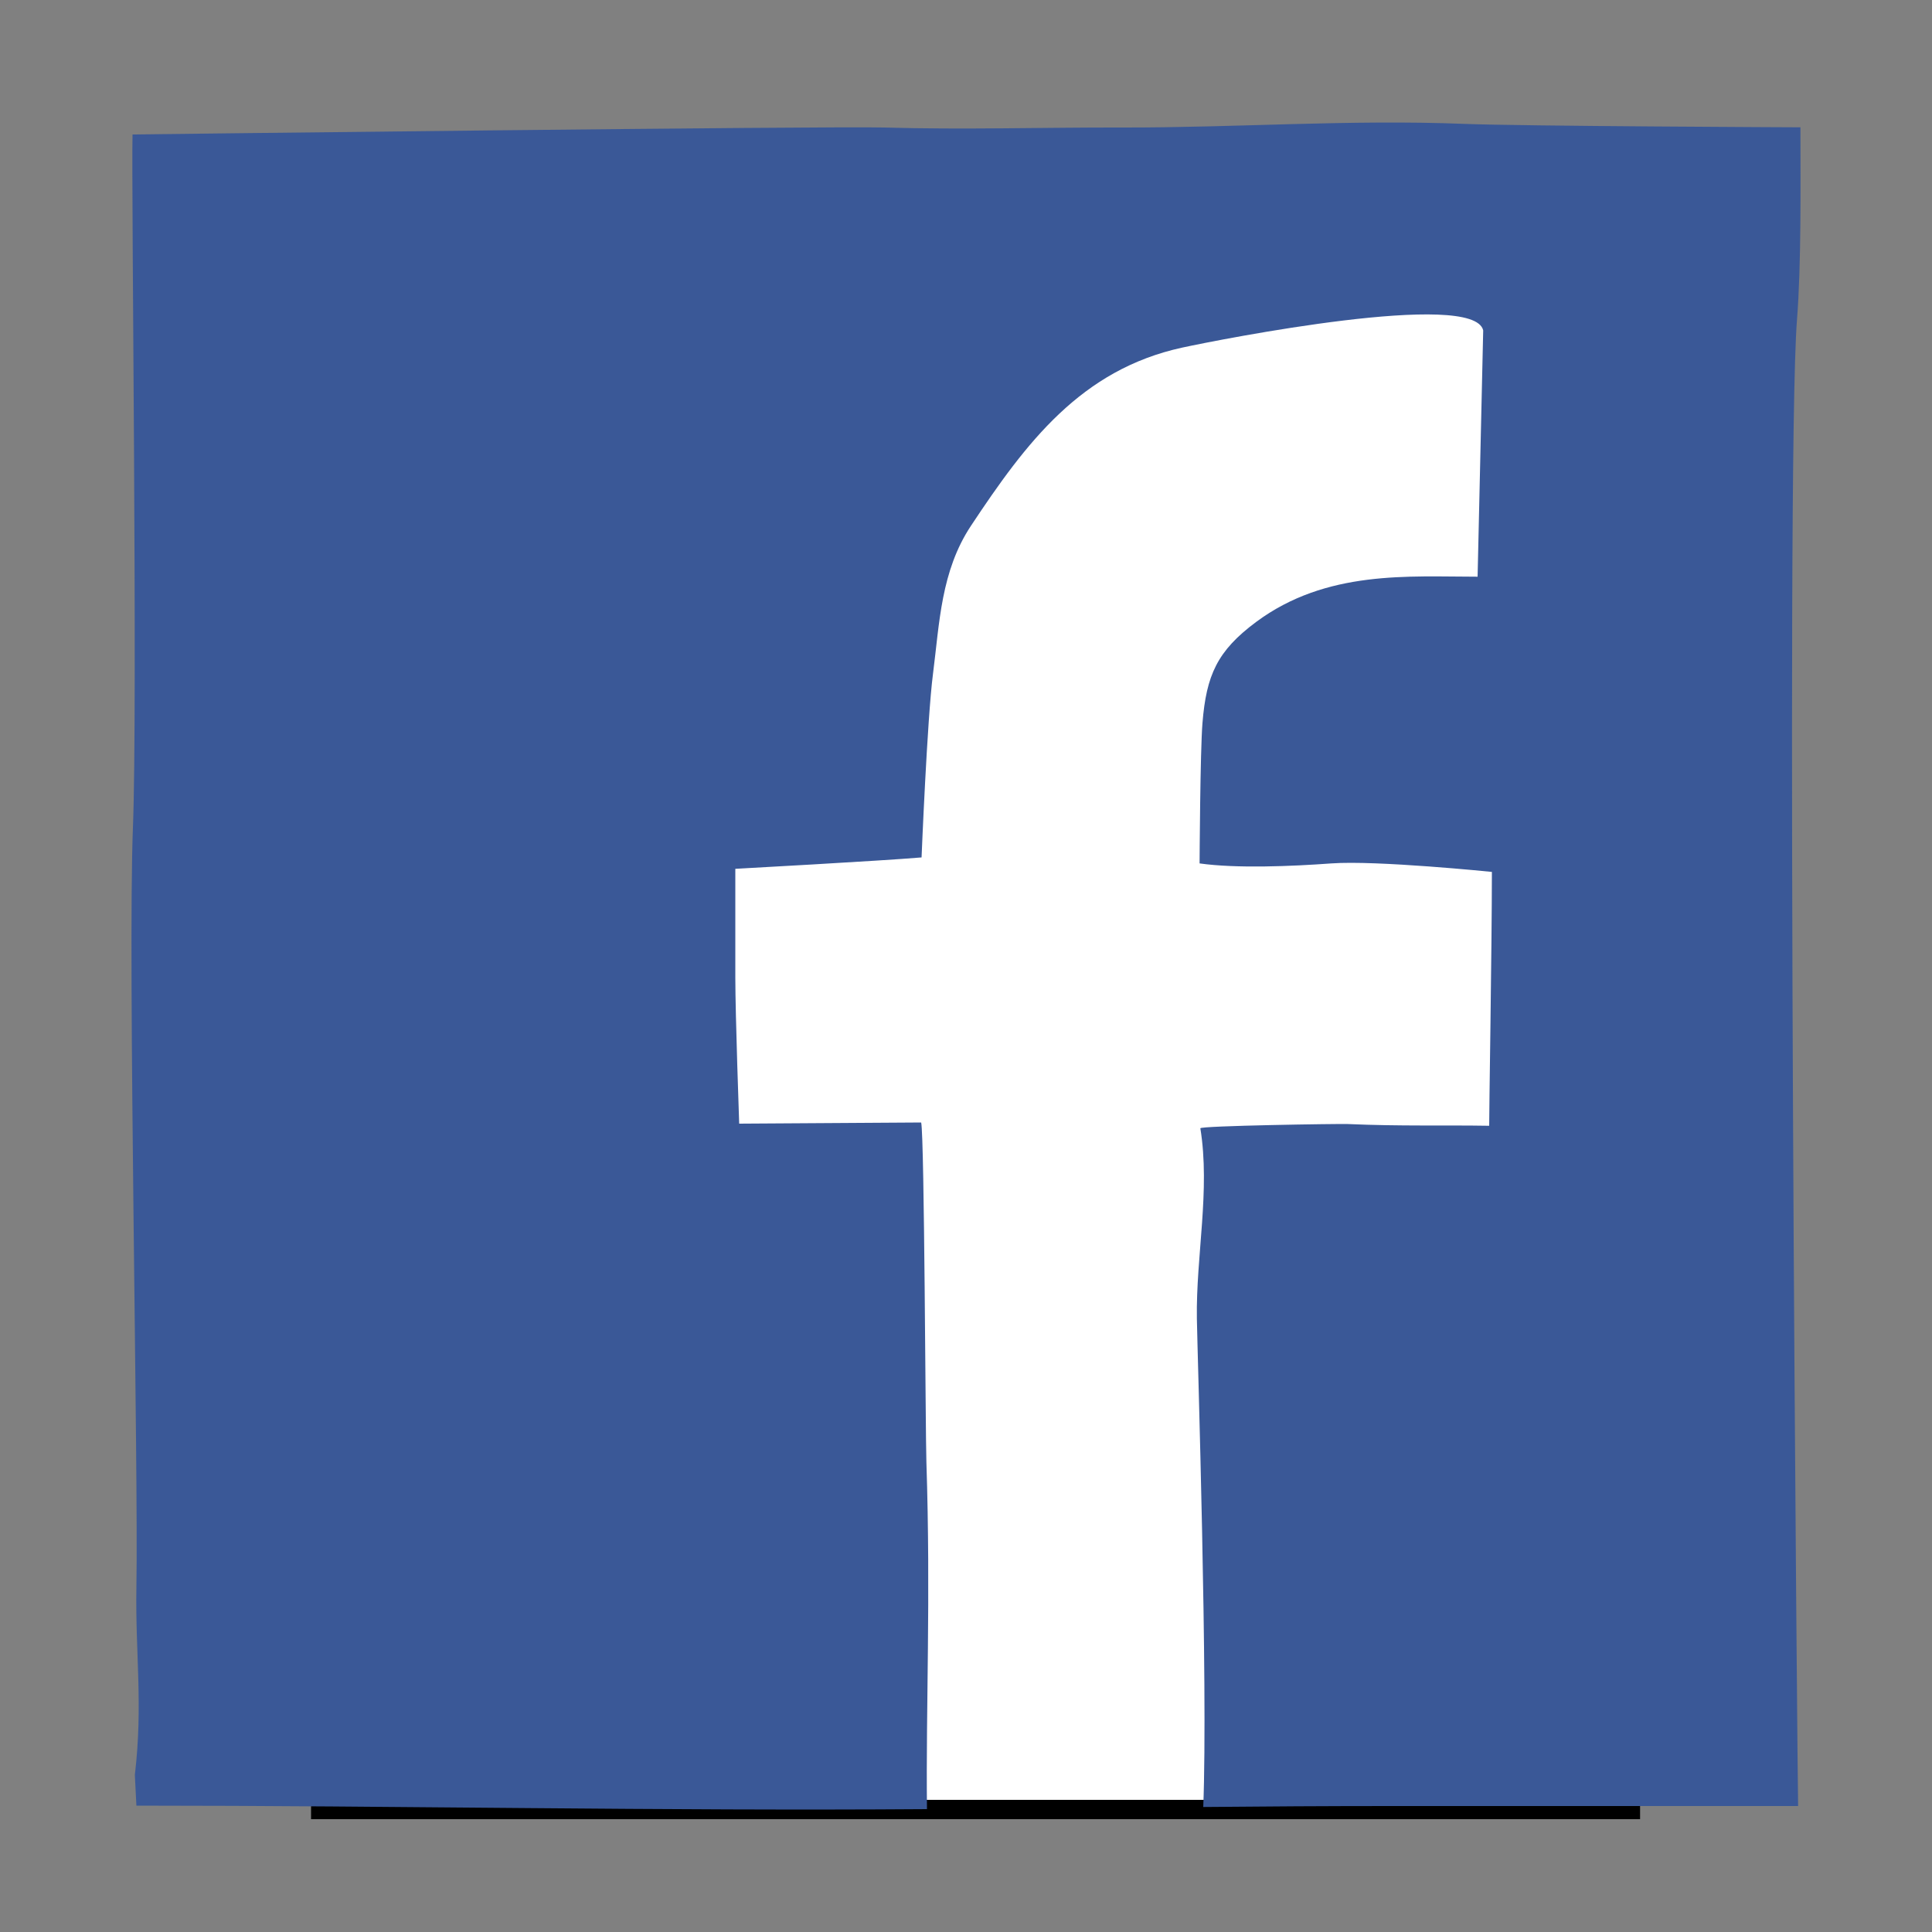
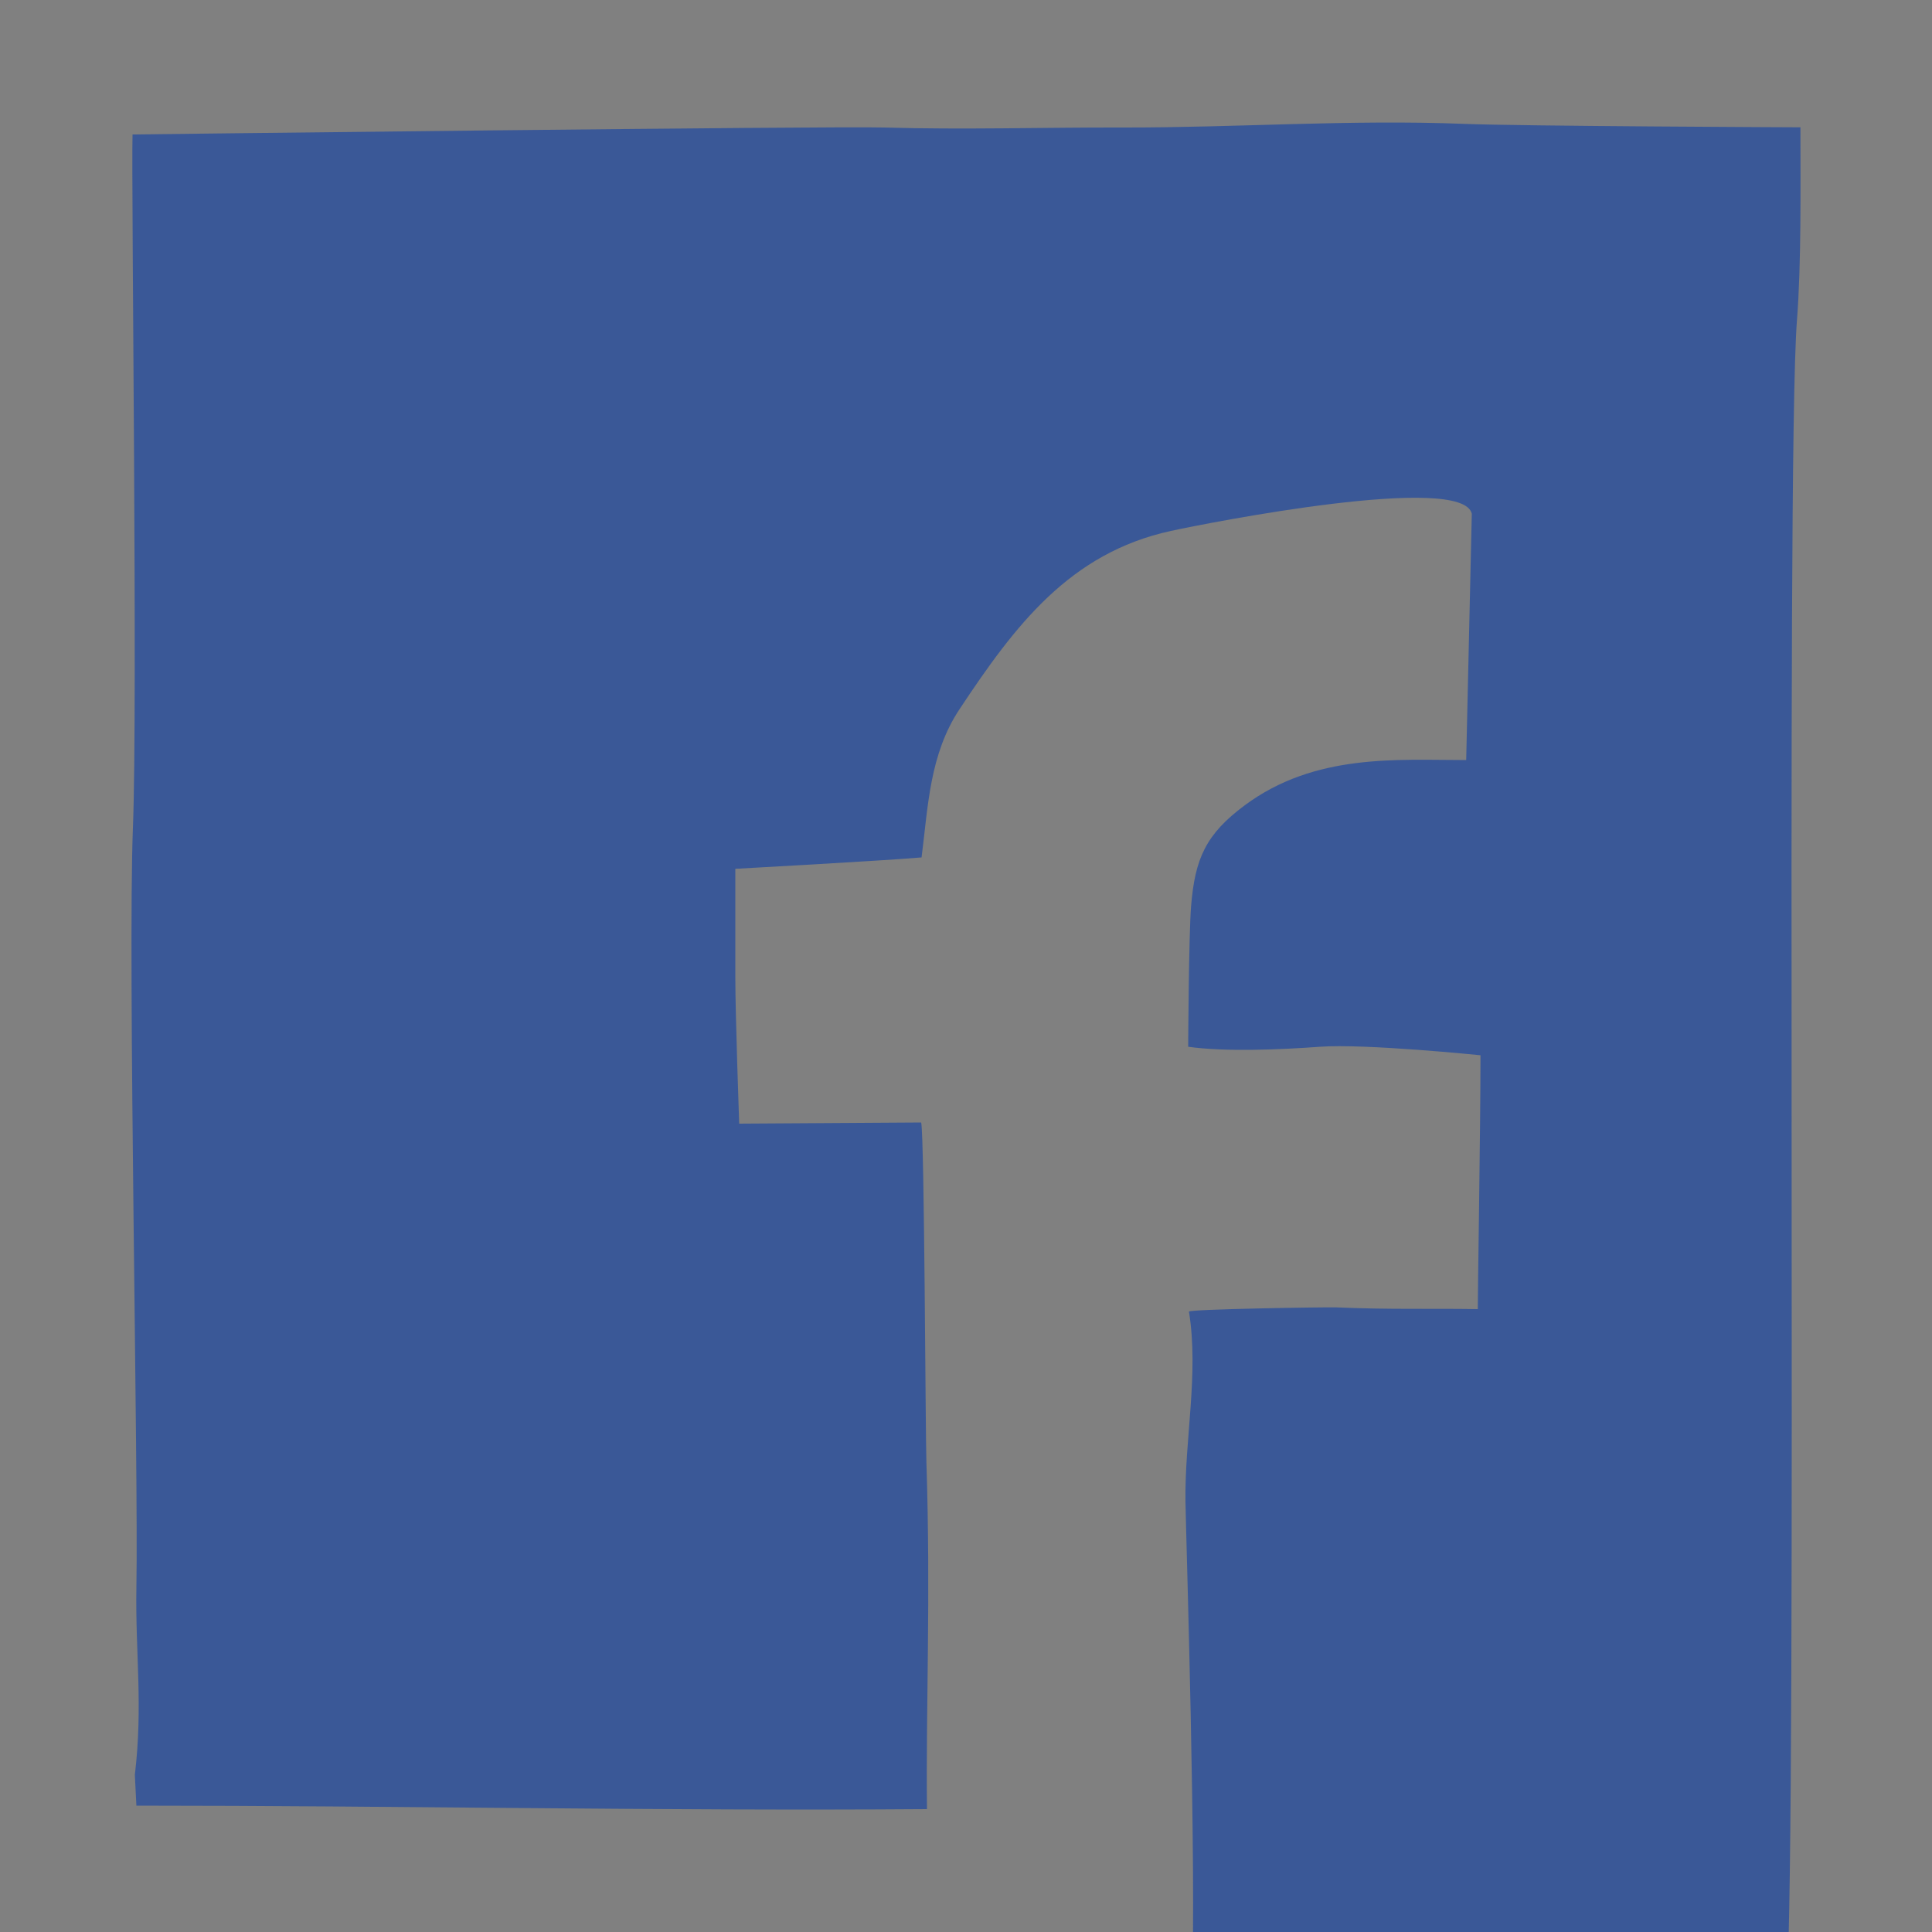
<svg xmlns="http://www.w3.org/2000/svg" version="1.1" id="Layer_1" x="0px" y="0px" viewBox="0 0 100 100" style="enable-background:new 0 0 100 100;" xml:space="preserve">
  <rect x="0" y="0" width="100" height="100" fill="#808080" stroke="none" />
  <style type="text/css">
	.st0{fill:#FFFFFF;stroke:#000000;stroke-miterlimit:10;}
	.st1{fill:#3A5897;}
</style>
  <g id="color_x5F_fill">
-     <rect x="16.6" y="13.15" class="st0" width="67.79" height="80.51" />
-     <path class="st1" d="M93.01,16.58c0.23-2.93,0.18-7.01,0.18-9.99c0,0-14.54-0.06-17.45-0.18c-5.85-0.23-11.79,0.2-17.61,0.19   c-4.14-0.01-8.21,0.12-12.39,0C43.09,6.52,6.86,6.96,6.86,6.96C6.79,9.55,7.13,36.52,6.88,42.84c-0.27,6.95,0.29,33.31,0.18,39.31   C7,85.58,7.41,88.23,6.98,91.87l0.08,1.59c13.38,0,27.26,0.28,40.92,0.18c-0.06-5.37,0.2-10.89-0.03-17.97   c-0.05-1.45-0.1-16.77-0.27-17.57c0,0-6.47,0.04-9.42,0.06c0,0-0.2-5.65-0.2-7.56c0-1.88,0-3.75,0-5.63c0,0,7.52-0.41,9.64-0.59   c0,0,0.29-7.17,0.59-9.49c0.34-2.65,0.41-5.33,1.97-7.68c2.85-4.3,5.69-8.08,10.94-9.22c1.98-0.43,15.08-3.01,15.57-0.89   l-0.29,12.75c-3.56,0-7.82-0.36-11.46,2.34c-2.02,1.5-2.58,2.76-2.78,5.23c-0.12,1.44-0.15,7.27-0.15,7.27   c1.92,0.27,4.76,0.15,6.82,0c2.33-0.17,8.31,0.44,8.31,0.44c0,3.85-0.15,12.76-0.14,13.14c-2.38-0.04-4.56,0.03-7.32-0.09   c-0.45-0.02-7.66,0.09-7.63,0.22c0.52,3.21-0.23,6.61-0.18,9.85c0.03,1.89,0.58,18.98,0.33,25.28c3.19-0.03,6.38-0.05,9.63-0.05   c3.84,0,17.34,0,21.16,0C93.05,93.45,92.41,24.26,93.01,16.58z" />
+     <path class="st1" d="M93.01,16.58c0.23-2.93,0.18-7.01,0.18-9.99c0,0-14.54-0.06-17.45-0.18c-5.85-0.23-11.79,0.2-17.61,0.19   c-4.14-0.01-8.21,0.12-12.39,0C43.09,6.52,6.86,6.96,6.86,6.96C6.79,9.55,7.13,36.52,6.88,42.84c-0.27,6.95,0.29,33.31,0.18,39.31   C7,85.58,7.41,88.23,6.98,91.87l0.08,1.59c13.38,0,27.26,0.28,40.92,0.18c-0.06-5.37,0.2-10.89-0.03-17.97   c-0.05-1.45-0.1-16.77-0.27-17.57c0,0-6.47,0.04-9.42,0.06c0,0-0.2-5.65-0.2-7.56c0-1.88,0-3.75,0-5.63c0,0,7.52-0.41,9.64-0.59   c0.34-2.65,0.41-5.33,1.97-7.68c2.85-4.3,5.69-8.08,10.94-9.22c1.98-0.43,15.08-3.01,15.57-0.89   l-0.29,12.75c-3.56,0-7.82-0.36-11.46,2.34c-2.02,1.5-2.58,2.76-2.78,5.23c-0.12,1.44-0.15,7.27-0.15,7.27   c1.92,0.27,4.76,0.15,6.82,0c2.33-0.17,8.31,0.44,8.31,0.44c0,3.85-0.15,12.76-0.14,13.14c-2.38-0.04-4.56,0.03-7.32-0.09   c-0.45-0.02-7.66,0.09-7.63,0.22c0.52,3.21-0.23,6.61-0.18,9.85c0.03,1.89,0.58,18.98,0.33,25.28c3.19-0.03,6.38-0.05,9.63-0.05   c3.84,0,17.34,0,21.16,0C93.05,93.45,92.41,24.26,93.01,16.58z" />
  </g>
</svg>